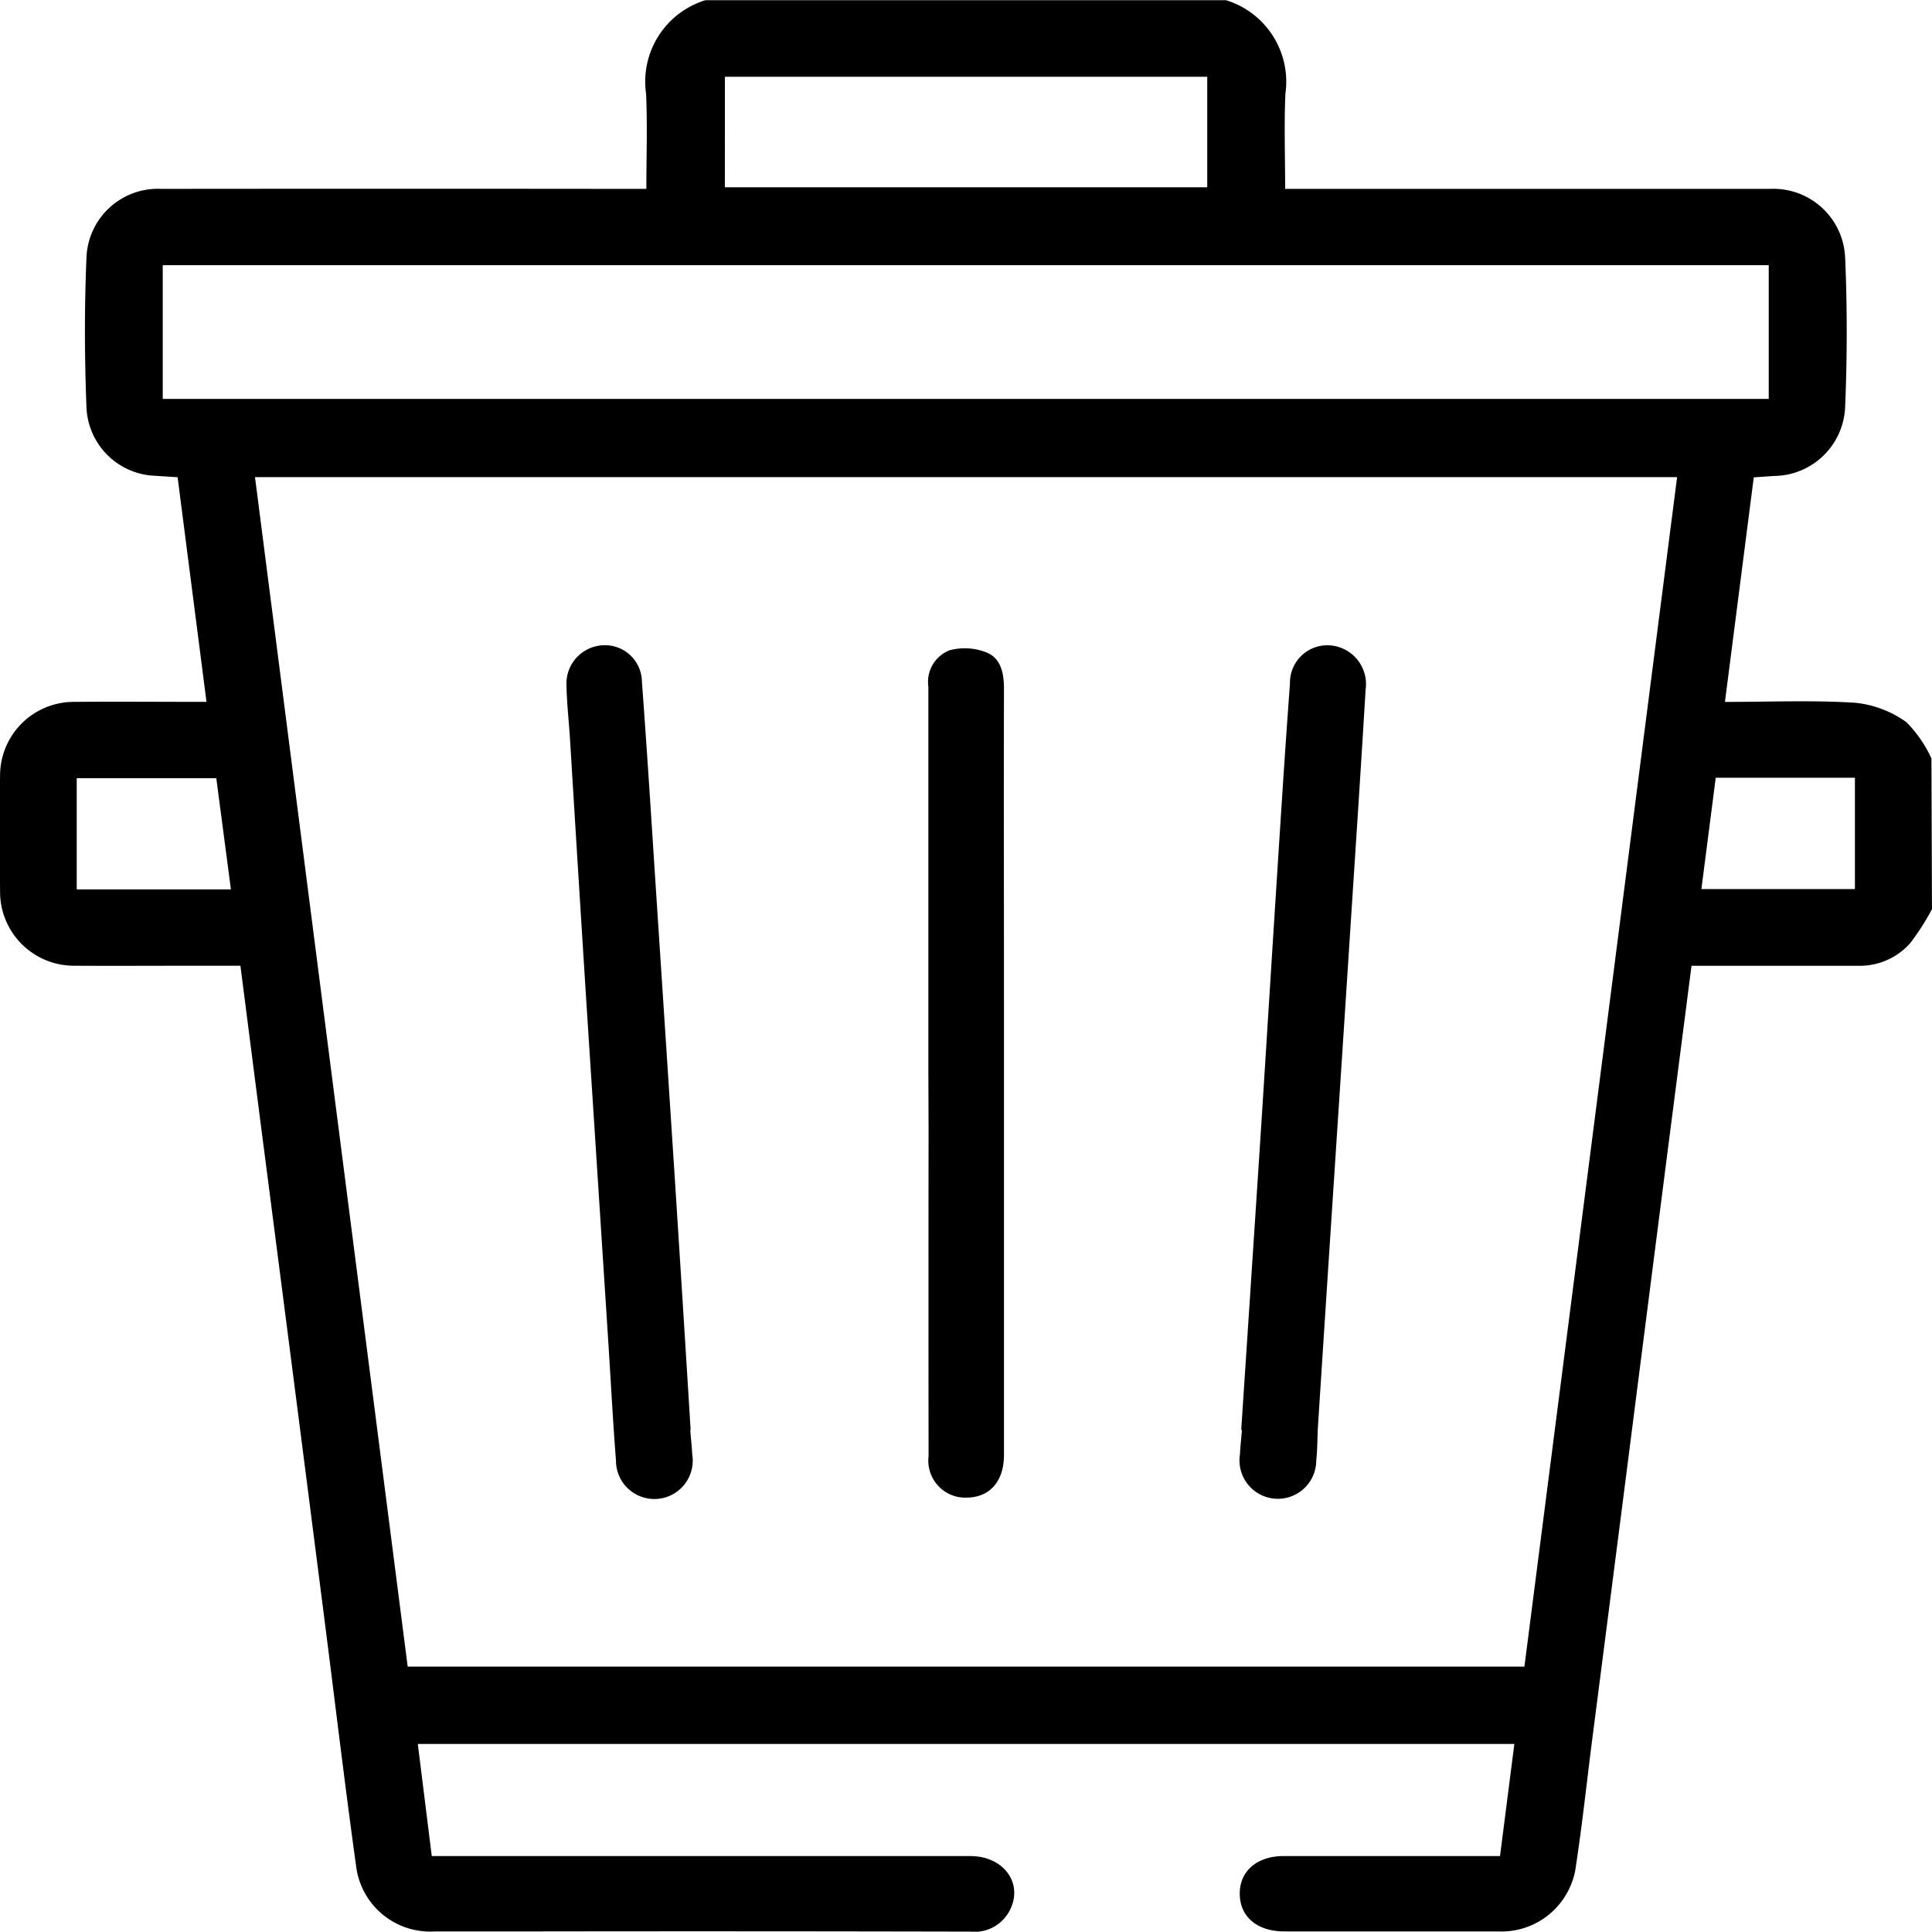
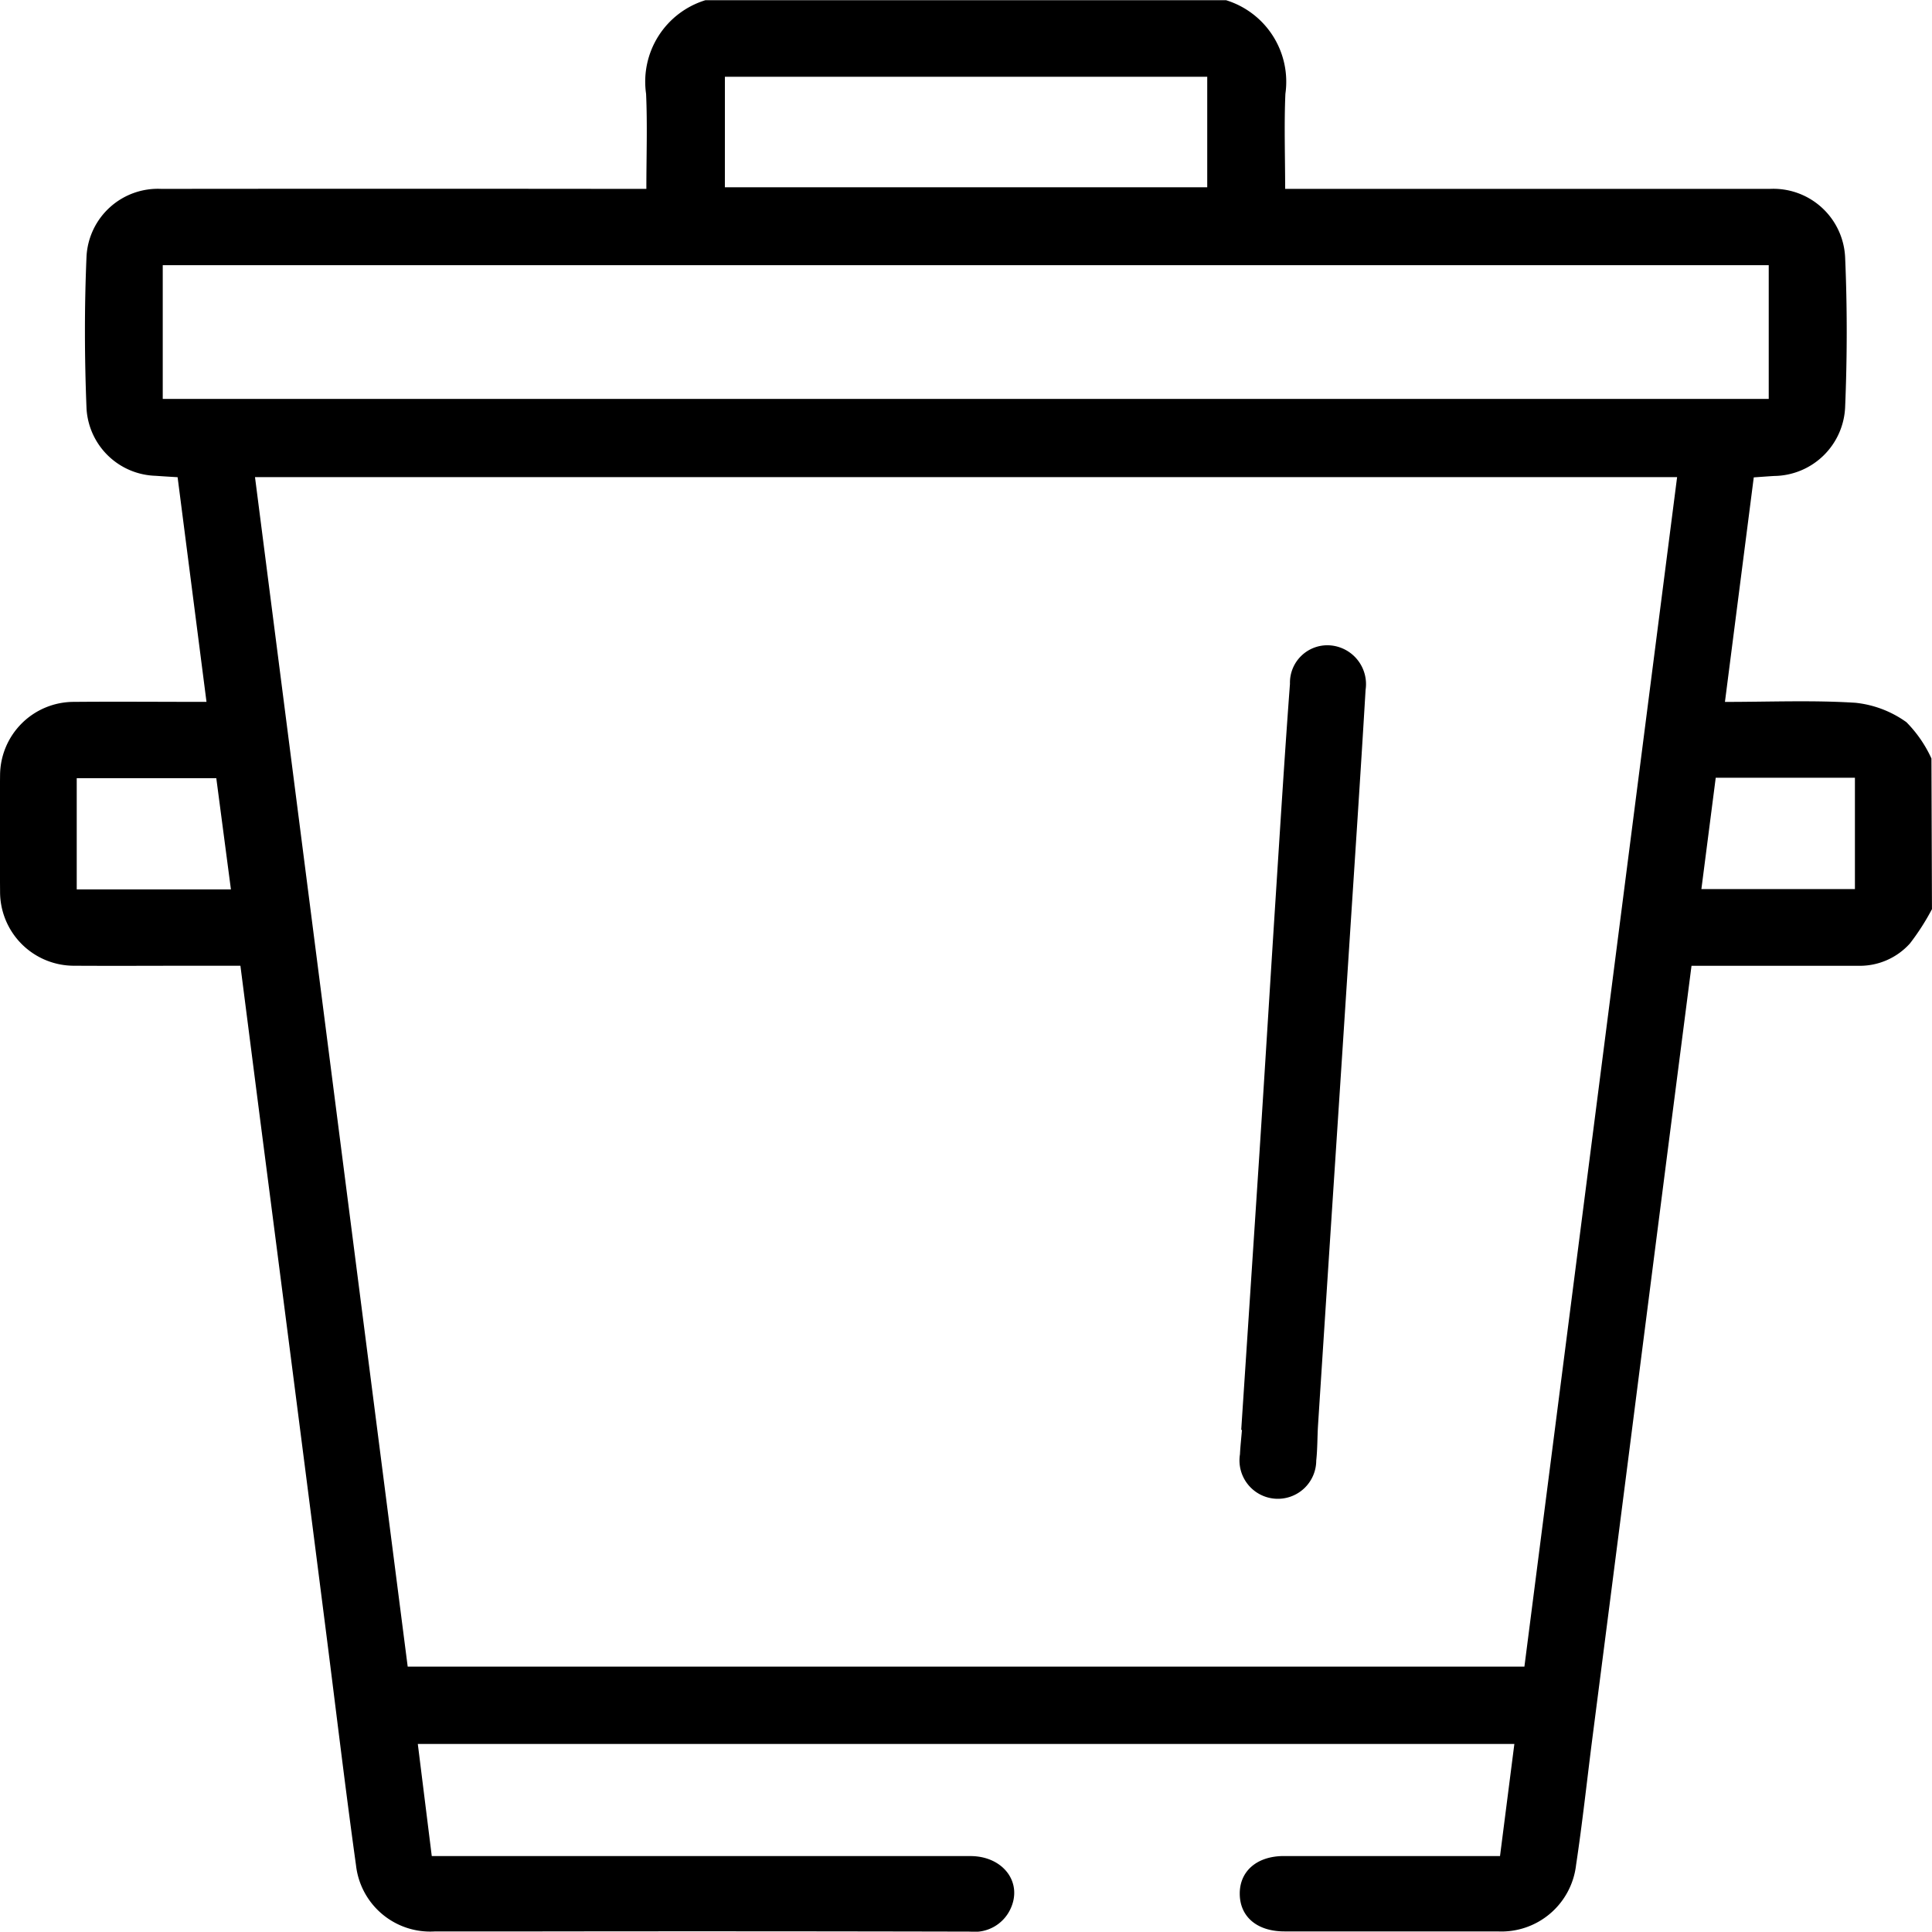
<svg xmlns="http://www.w3.org/2000/svg" width="55.369" height="55.36" viewBox="0 0 55.369 55.36">
  <g id="Picto_déchets_défaut_" data-name="Picto déchets défaut " transform="translate(-42 -42.389)">
    <path id="Tracé_2633" data-name="Tracé 2633" d="M668.532,140.566a6.773,6.773,0,0,1-.631.983,1.93,1.93,0,0,1-1.492.64c-1.406,0-2.811,0-4.217,0h-.551c-.267,2.078-.53,4.108-.79,6.137q-.511,3.986-1.02,7.973-.517,4.039-1.038,8.079c-.153,1.2-.281,2.394-.461,3.585a2.153,2.153,0,0,1-2.249,1.9q-3.055,0-6.109,0c-.781,0-1.273-.416-1.28-1.071s.491-1.088,1.262-1.089q2.784,0,5.568,0h.629l.411-3.212H625.138l.4,3.213h.623q7.407,0,14.813,0c.938,0,1.51.757,1.146,1.521a1.133,1.133,0,0,1-1.145.644q-6.434-.015-12.867-.005c-.829,0-1.658,0-2.487,0a2.139,2.139,0,0,1-2.254-1.894c-.324-2.333-.6-4.673-.9-7.009q-.454-3.558-.912-7.116-.461-3.584-.925-7.168c-.19-1.478-.379-2.956-.576-4.489h-1.353c-1.135,0-2.271.007-3.405,0a2.119,2.119,0,0,1-2.13-2.124c-.009-1.117-.012-2.234,0-3.351a2.114,2.114,0,0,1,2.109-2.087c1.257-.011,2.516,0,3.807,0l-.828-6.439c-.238-.014-.433-.026-.628-.04a2.046,2.046,0,0,1-1.982-1.922c-.059-1.457-.063-2.919,0-4.375a2.048,2.048,0,0,1,2.142-1.926q6.6-.007,13.192,0h.71c0-.937.032-1.833-.008-2.725a2.442,2.442,0,0,1,1.7-2.682h14.922a2.445,2.445,0,0,1,1.7,2.682c-.039.892-.007,1.787-.007,2.725h.708q6.594,0,13.187,0a2.059,2.059,0,0,1,2.154,1.976c.061,1.419.059,2.845,0,4.266a2.061,2.061,0,0,1-2.036,1.986c-.178.011-.354.024-.583.04l-.826,6.435c1.3,0,2.523-.053,3.741.025a3.043,3.043,0,0,1,1.46.556,3.613,3.613,0,0,1,.717,1.04Zm-11.68,21.708q2.189-17.045,4.376-34.089H620.472q2.192,17.077,4.376,34.089Zm-39.024-36.331h46.026v-3.832H617.828Zm16.11-6.065h13.824v-3.167H633.939ZM619.782,140l-.419-3.186h-4V140Zm42.553-3.2-.411,3.191h4.4V136.8Z" transform="translate(-571.164 -72.122)" />
-     <path id="Tracé_2634" data-name="Tracé 2634" d="M634.621,157.4c.019.233.046.466.057.7a1.1,1.1,0,1,1-2.185.176c-.092-1.184-.153-2.37-.23-3.555q-.309-4.794-.619-9.588-.239-3.772-.469-7.543c-.032-.5-.089-1-.1-1.507a1.1,1.1,0,0,1,1.025-1.168,1.059,1.059,0,0,1,1.137,1.048c.154,2.063.281,4.129.417,6.193q.251,3.823.5,7.648.245,3.8.479,7.6Z" transform="translate(-572.84 -74.032)" />
    <path id="Tracé_2635" data-name="Tracé 2635" d="M652.405,157.4q.26-3.932.518-7.864c.16-2.46.31-4.92.468-7.38.132-2.048.258-4.094.411-6.14a1.072,1.072,0,0,1,1.143-1.1,1.114,1.114,0,0,1,1.024,1.277c-.146,2.461-.312,4.92-.471,7.38q-.19,2.935-.383,5.871-.256,3.9-.508,7.81c-.022.341-.015.684-.052,1.024a1.1,1.1,0,1,1-2.186-.178c.011-.234.038-.467.057-.7Z" transform="translate(-574.833 -74.032)" />
-     <path id="Tracé_2636" data-name="Tracé 2636" d="M642.517,147.135q0-5.515,0-11.027a.971.971,0,0,1,.607-1.041,1.681,1.681,0,0,1,1.06.062c.418.17.5.6.5,1.049-.009,3.009,0,6.019,0,9.028q0,6.459,0,12.919c0,.757-.405,1.216-1.061,1.225a1.06,1.06,0,0,1-1.1-1.187q-.005-4.676,0-9.352Z" transform="translate(-573.911 -74.041)" />
  </g>
</svg>